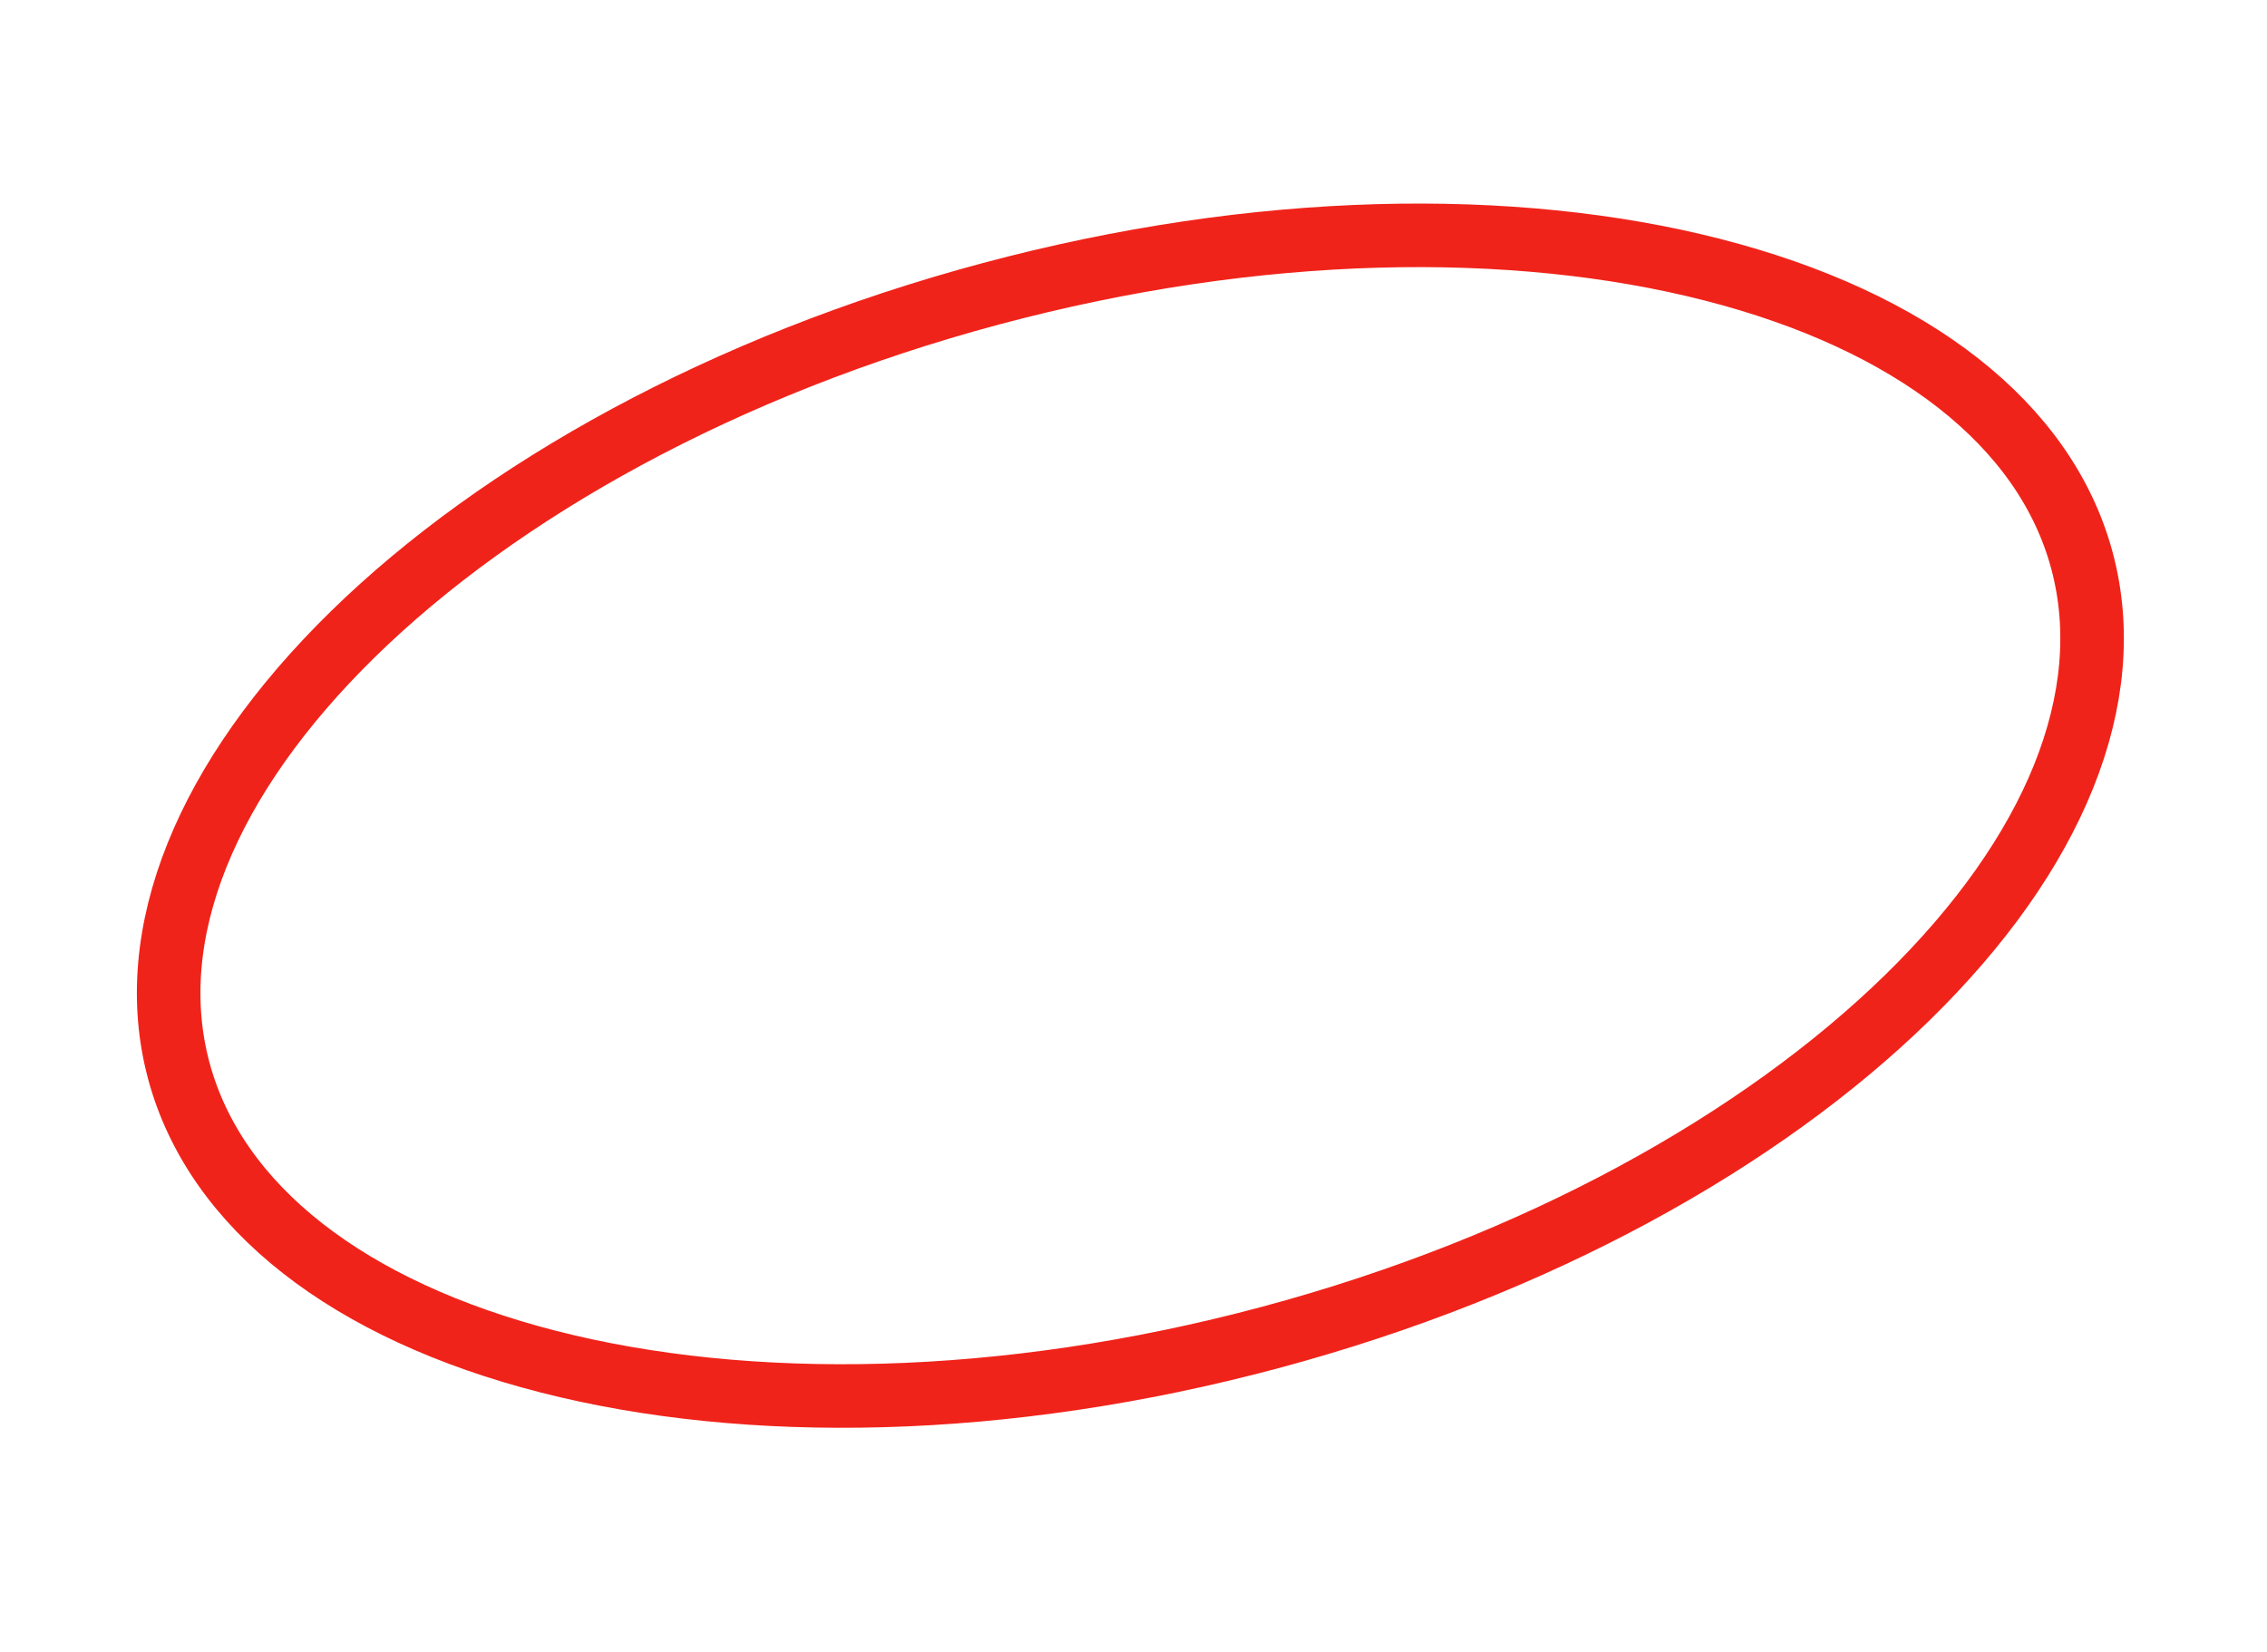
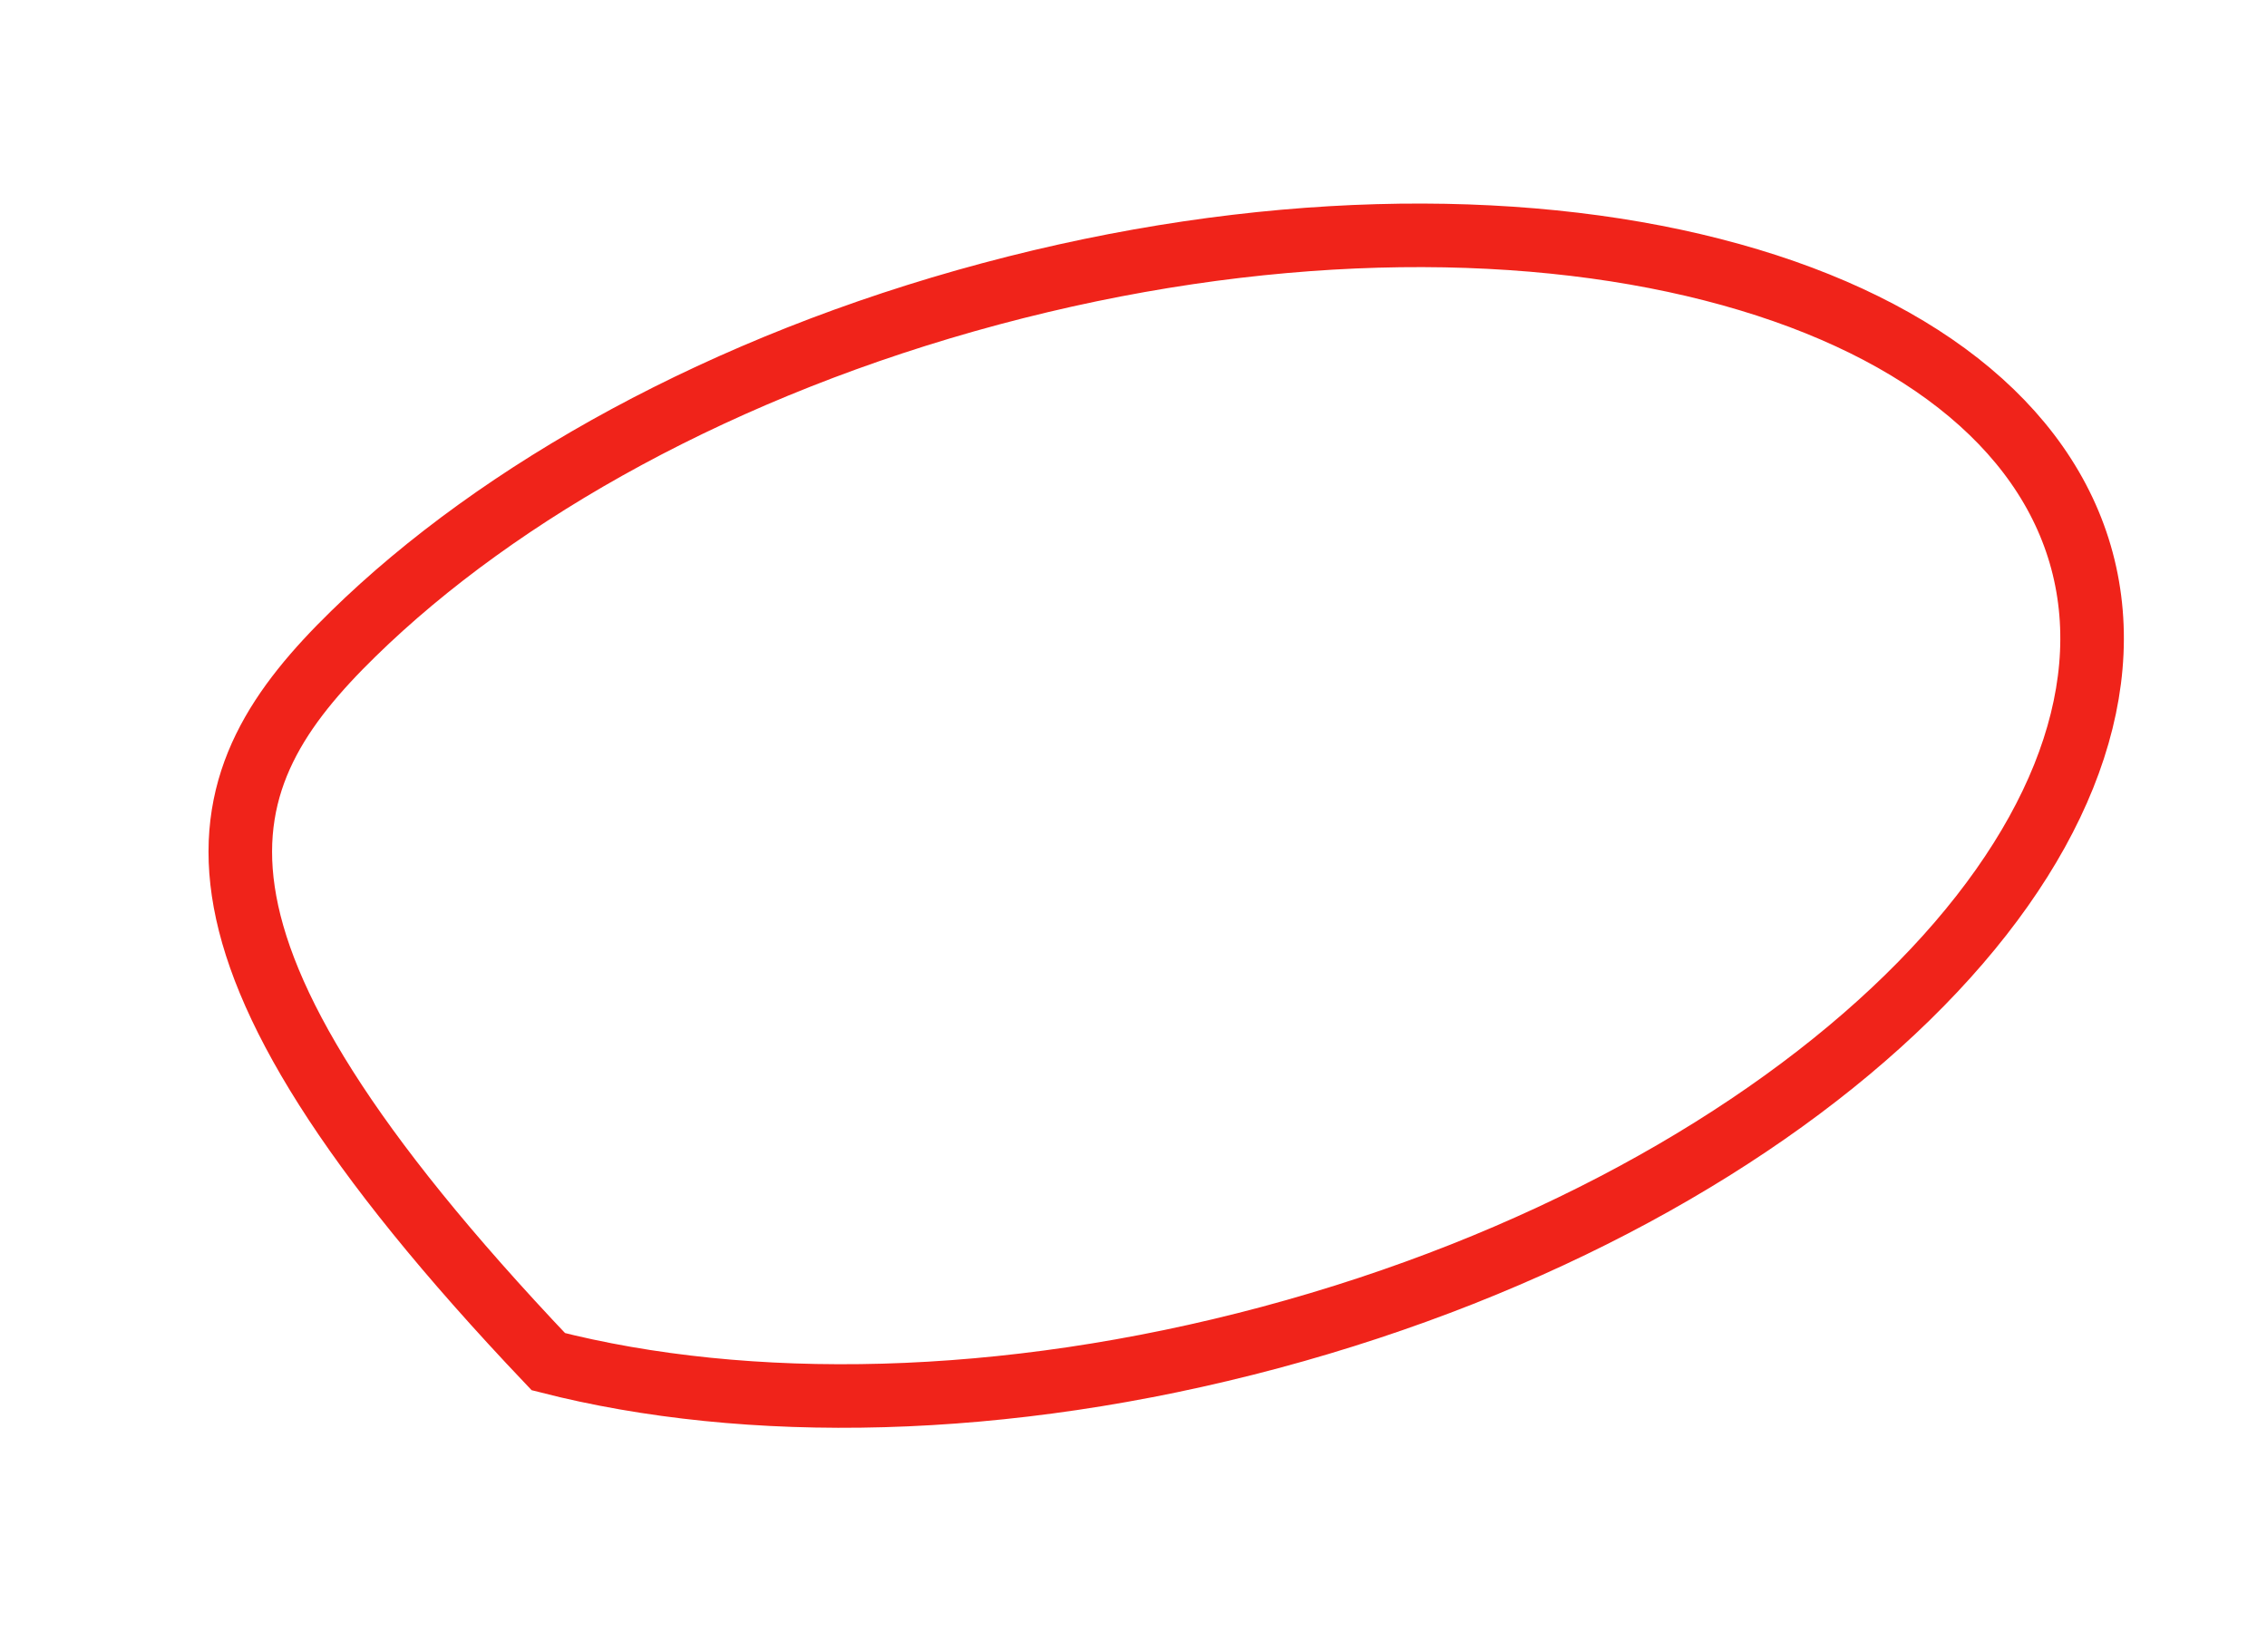
<svg xmlns="http://www.w3.org/2000/svg" width="107" height="78" viewBox="0 0 107 78" fill="none">
-   <path d="M98.268 26.468C99.995 32.914 96.978 40.294 90.03 47.088C83.12 53.844 72.554 59.758 59.952 63.135C47.351 66.511 35.243 66.673 25.881 64.276C16.467 61.866 10.164 56.984 8.437 50.538C6.71 44.093 9.727 36.713 16.675 29.919C23.585 23.163 34.151 17.249 46.753 13.872C59.354 10.496 71.462 10.334 80.824 12.731C90.238 15.14 96.541 20.022 98.268 26.468Z" stroke="#F0231A" stroke-width="3" />
+   <path d="M98.268 26.468C99.995 32.914 96.978 40.294 90.03 47.088C83.12 53.844 72.554 59.758 59.952 63.135C47.351 66.511 35.243 66.673 25.881 64.276C6.71 44.093 9.727 36.713 16.675 29.919C23.585 23.163 34.151 17.249 46.753 13.872C59.354 10.496 71.462 10.334 80.824 12.731C90.238 15.14 96.541 20.022 98.268 26.468Z" stroke="#F0231A" stroke-width="3" />
</svg>